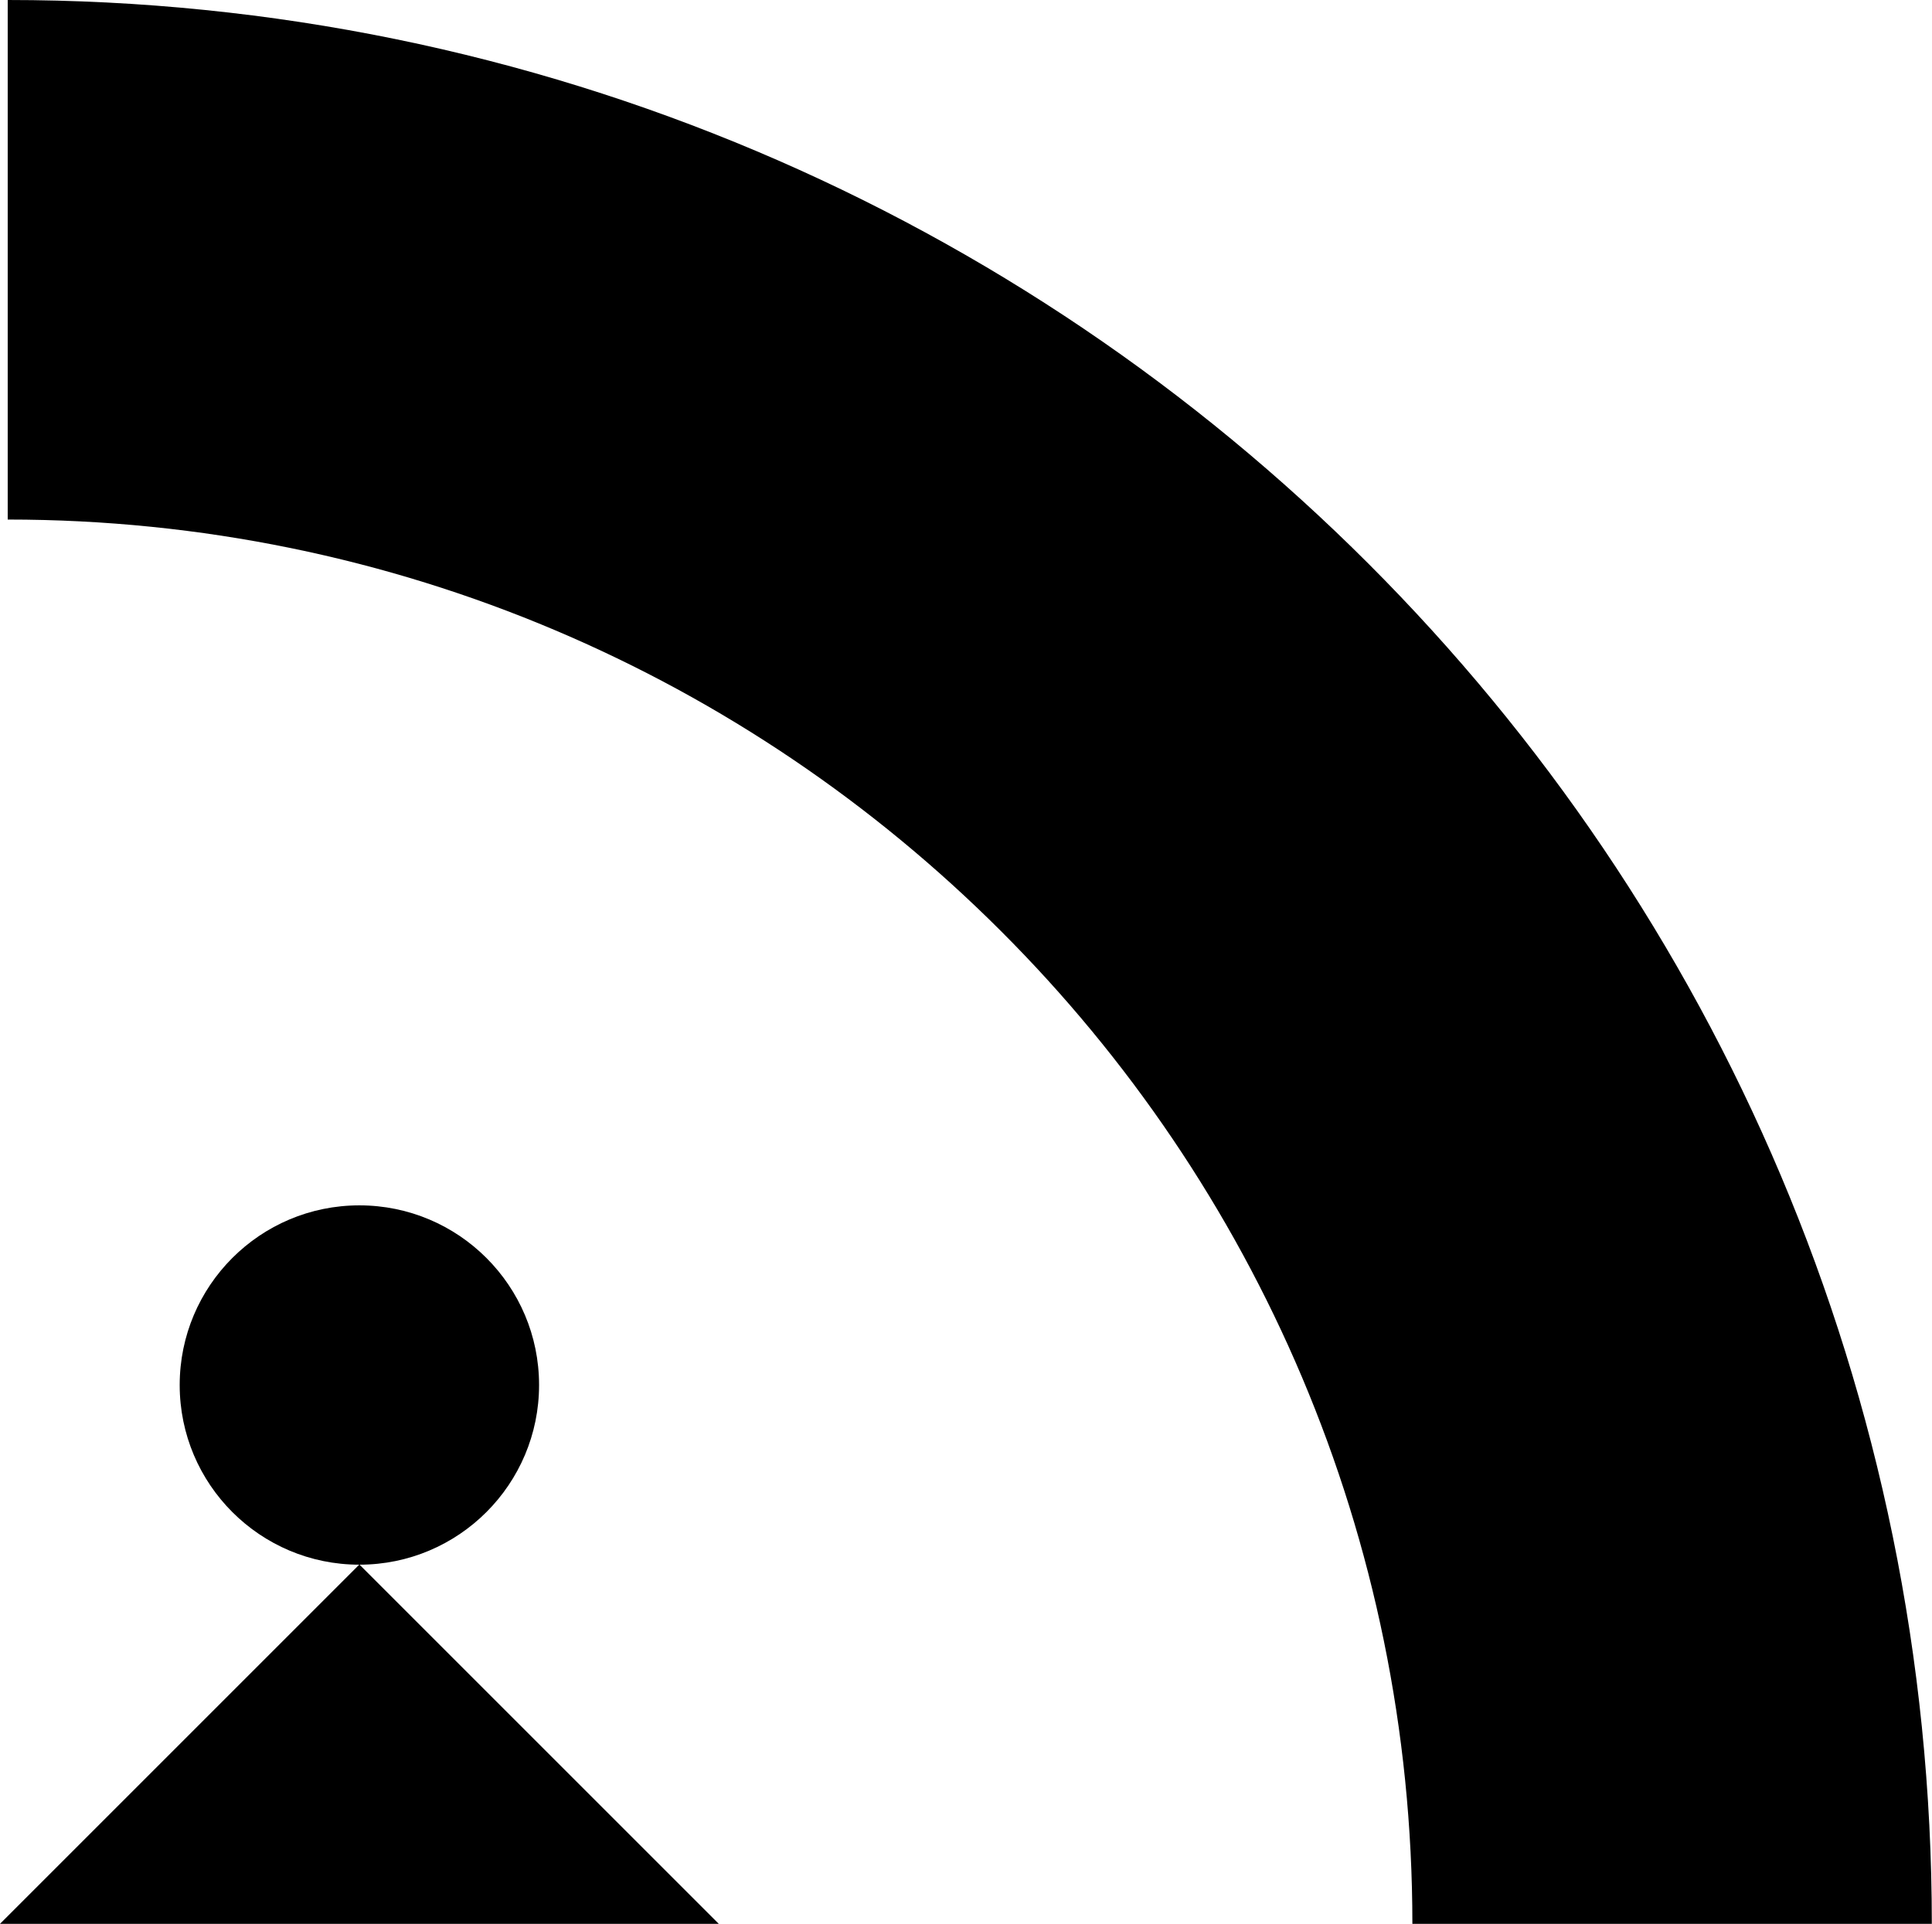
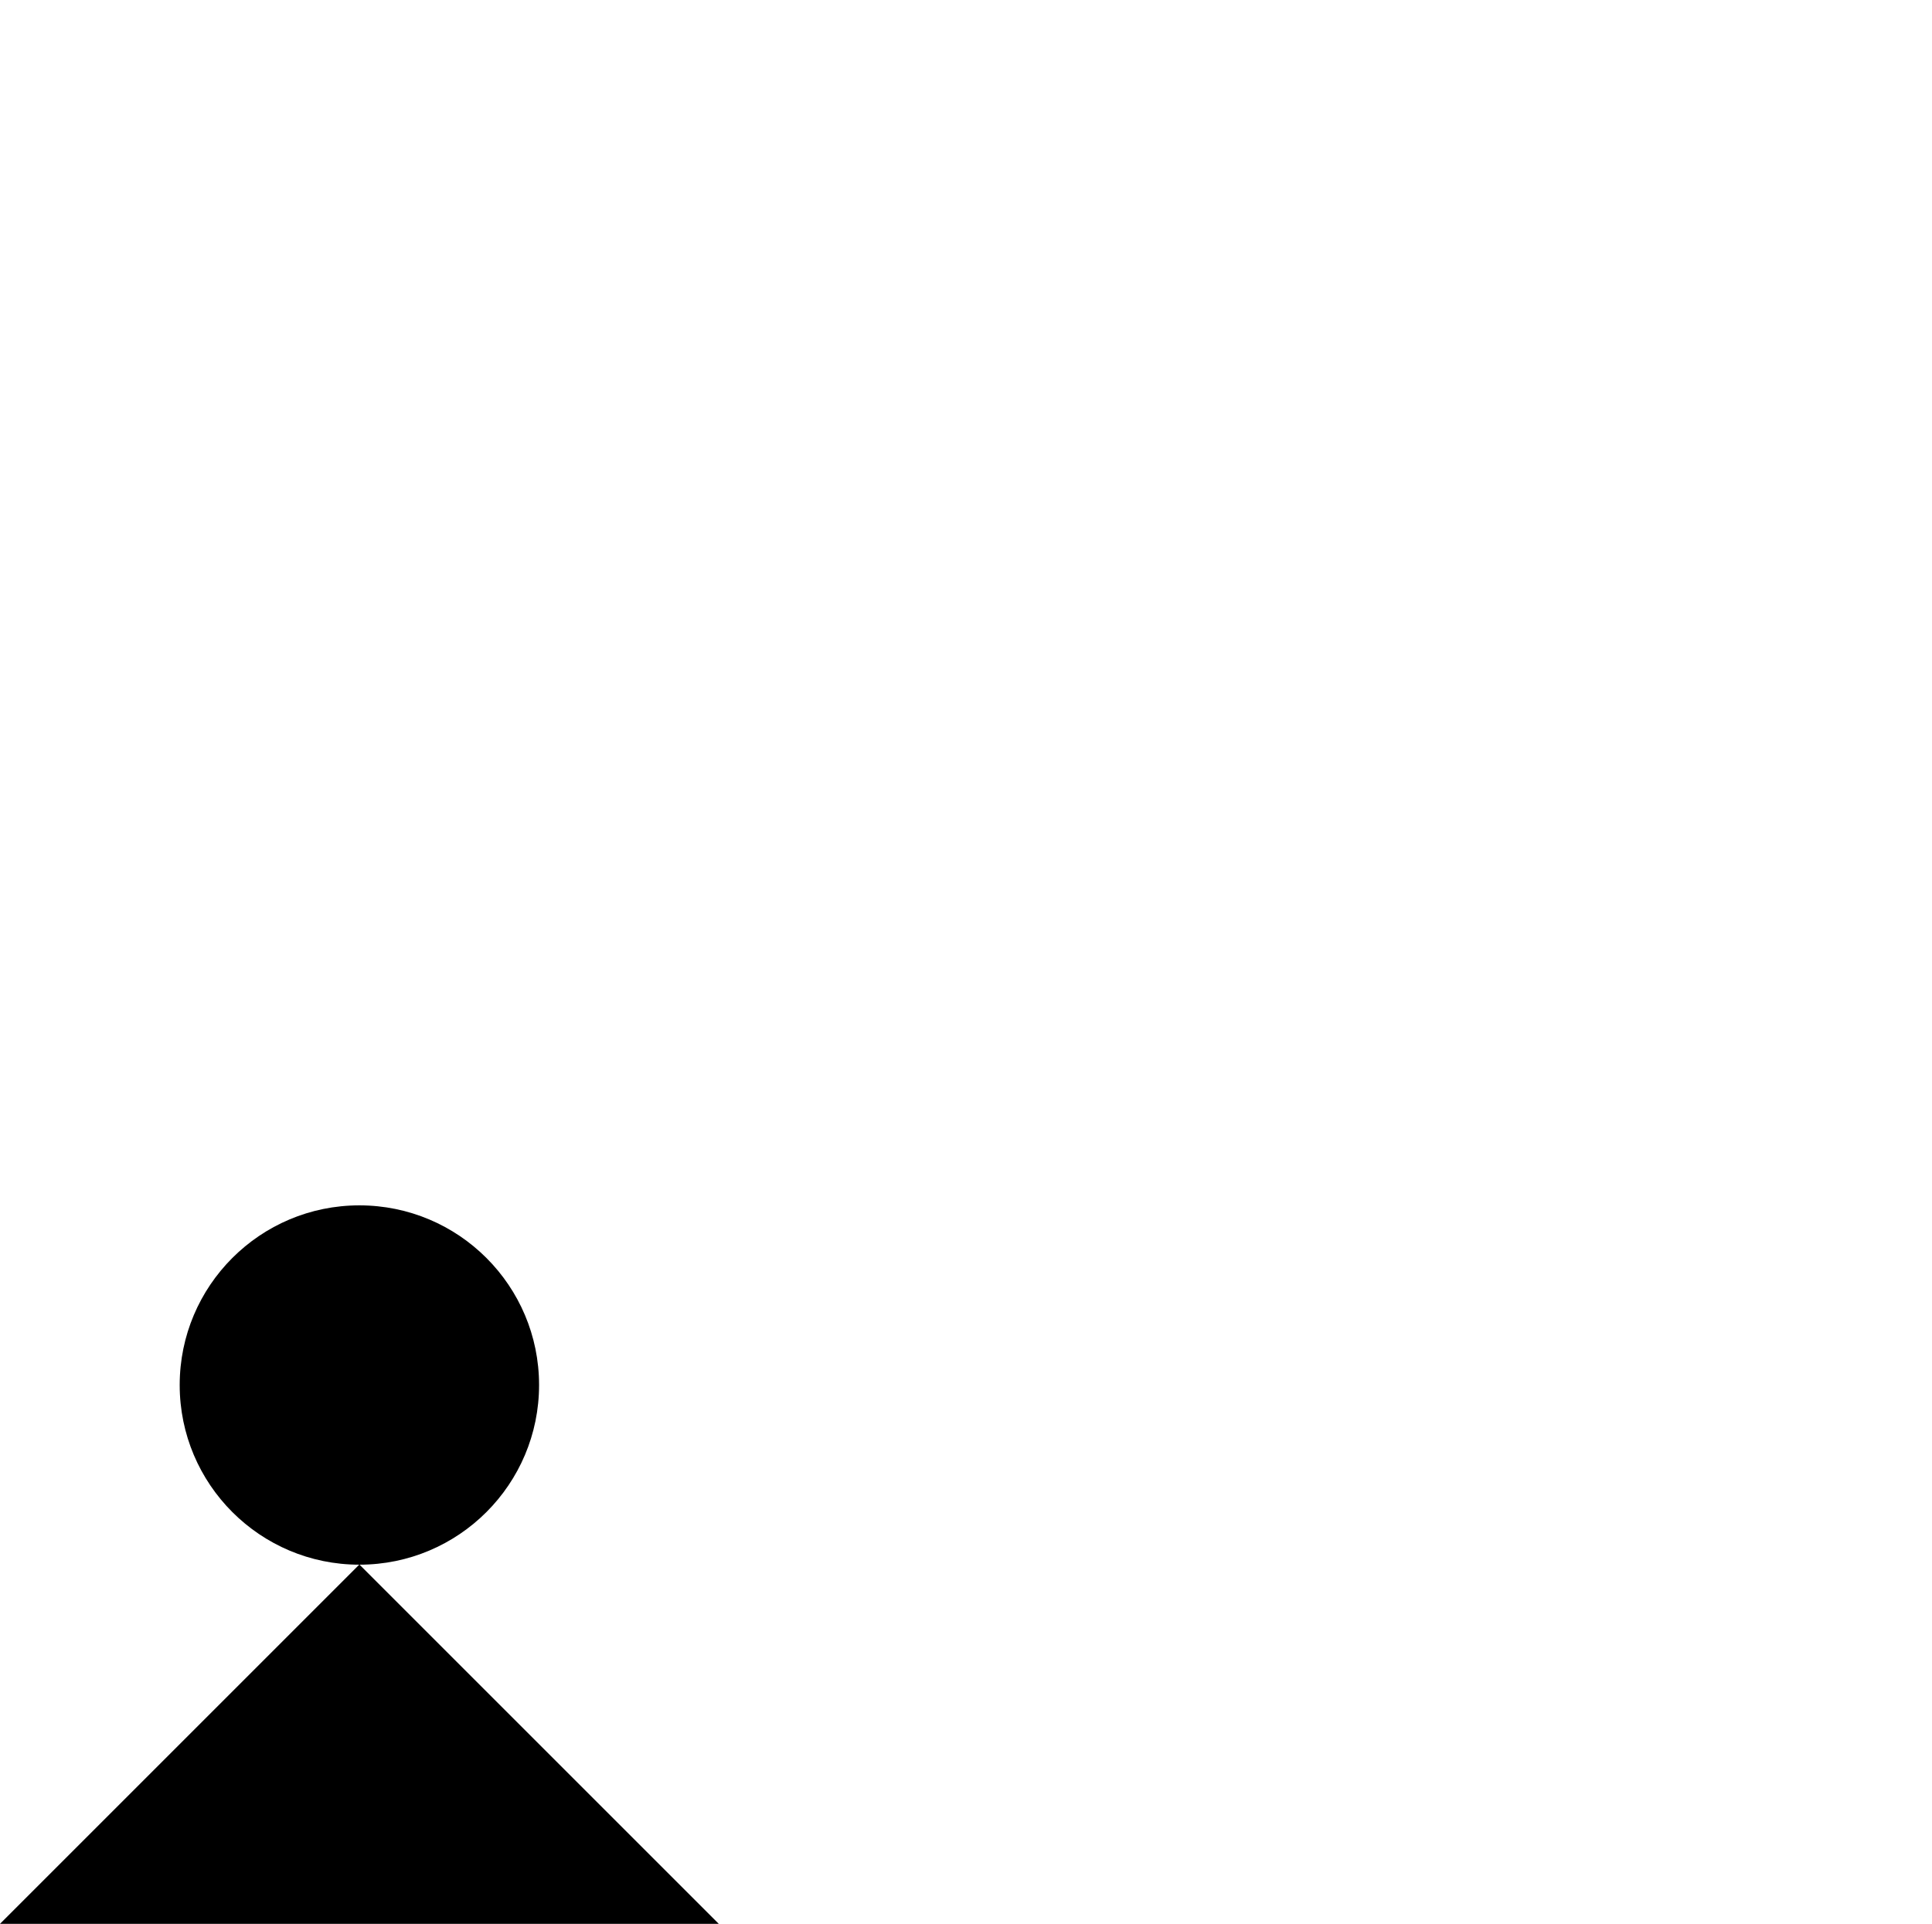
<svg xmlns="http://www.w3.org/2000/svg" id="Layer_2" viewBox="0 0 105.26 104.83">
  <g id="Warstwa_1">
-     <path d="m105.26,104.83h-28.31c0-21.13-8.56-40.26-22.42-54.1C40.68,36.88,21.56,28.31.42,28.31V0c57.9,0,104.83,46.94,104.83,104.83Z" />
    <polygon points="19.58 85.25 0 104.83 39.16 104.83 19.58 85.25" />
    <circle cx="19.58" cy="75.47" r="9.79" />
  </g>
</svg>